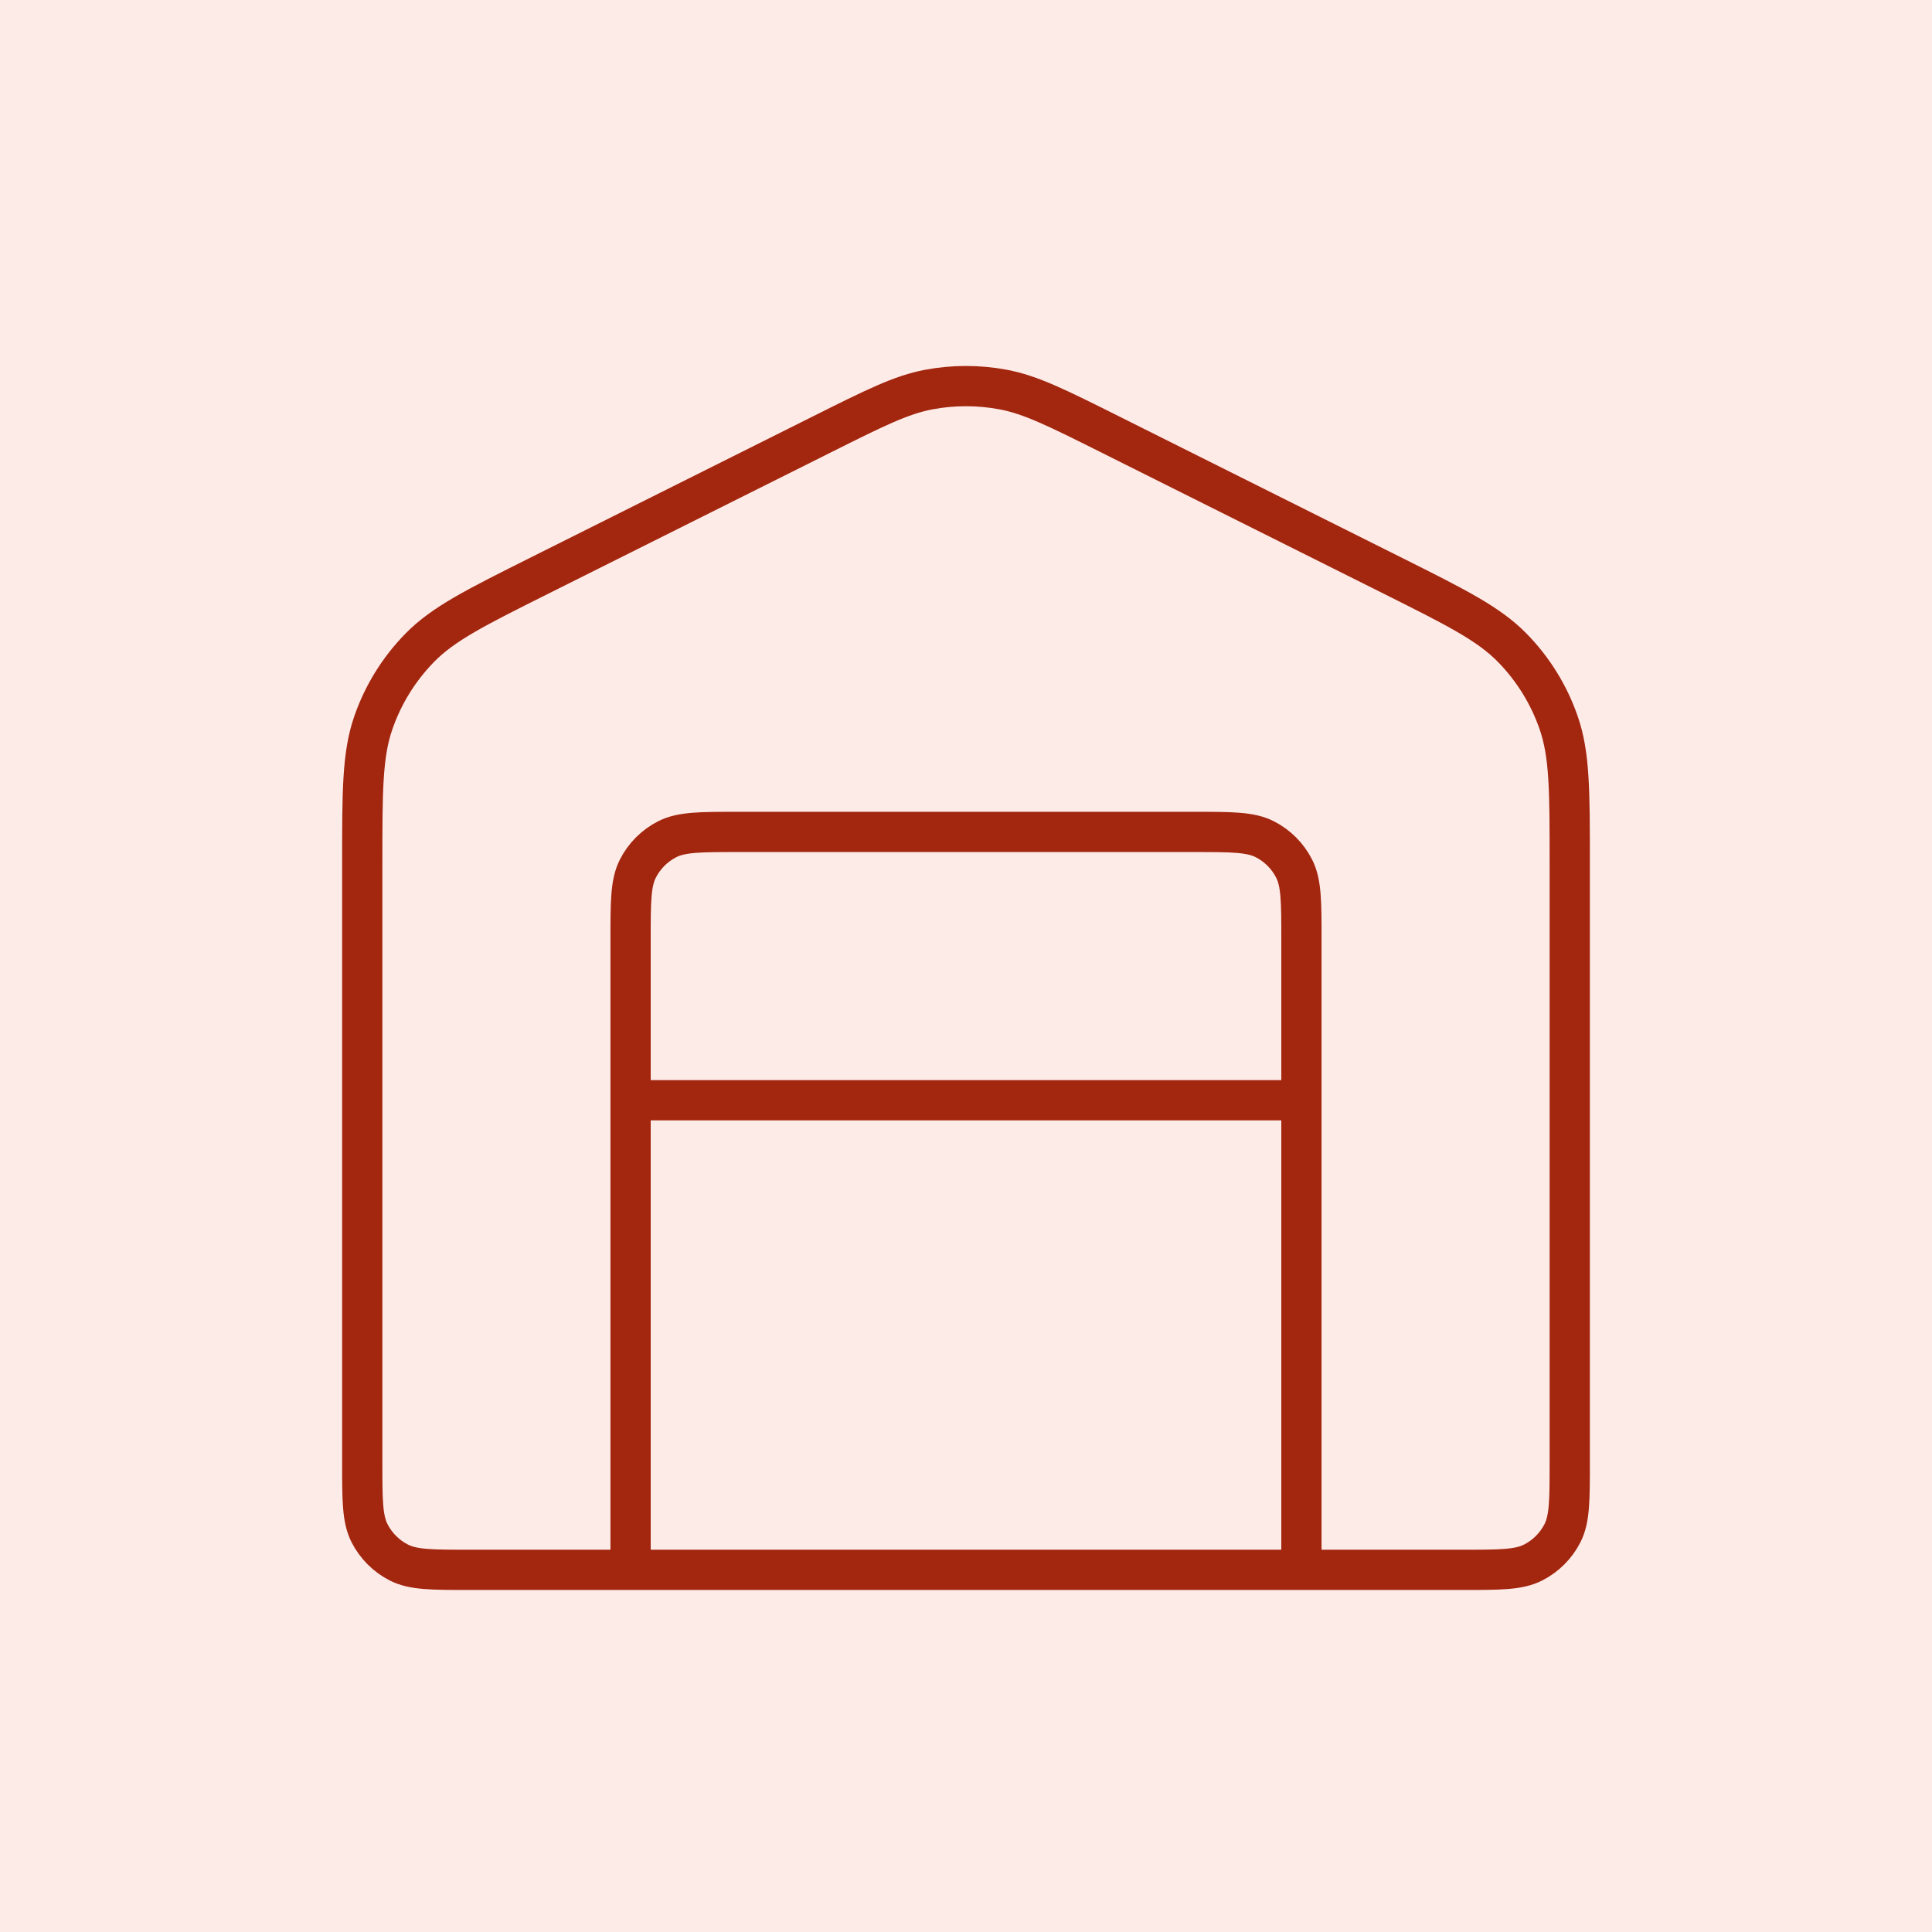
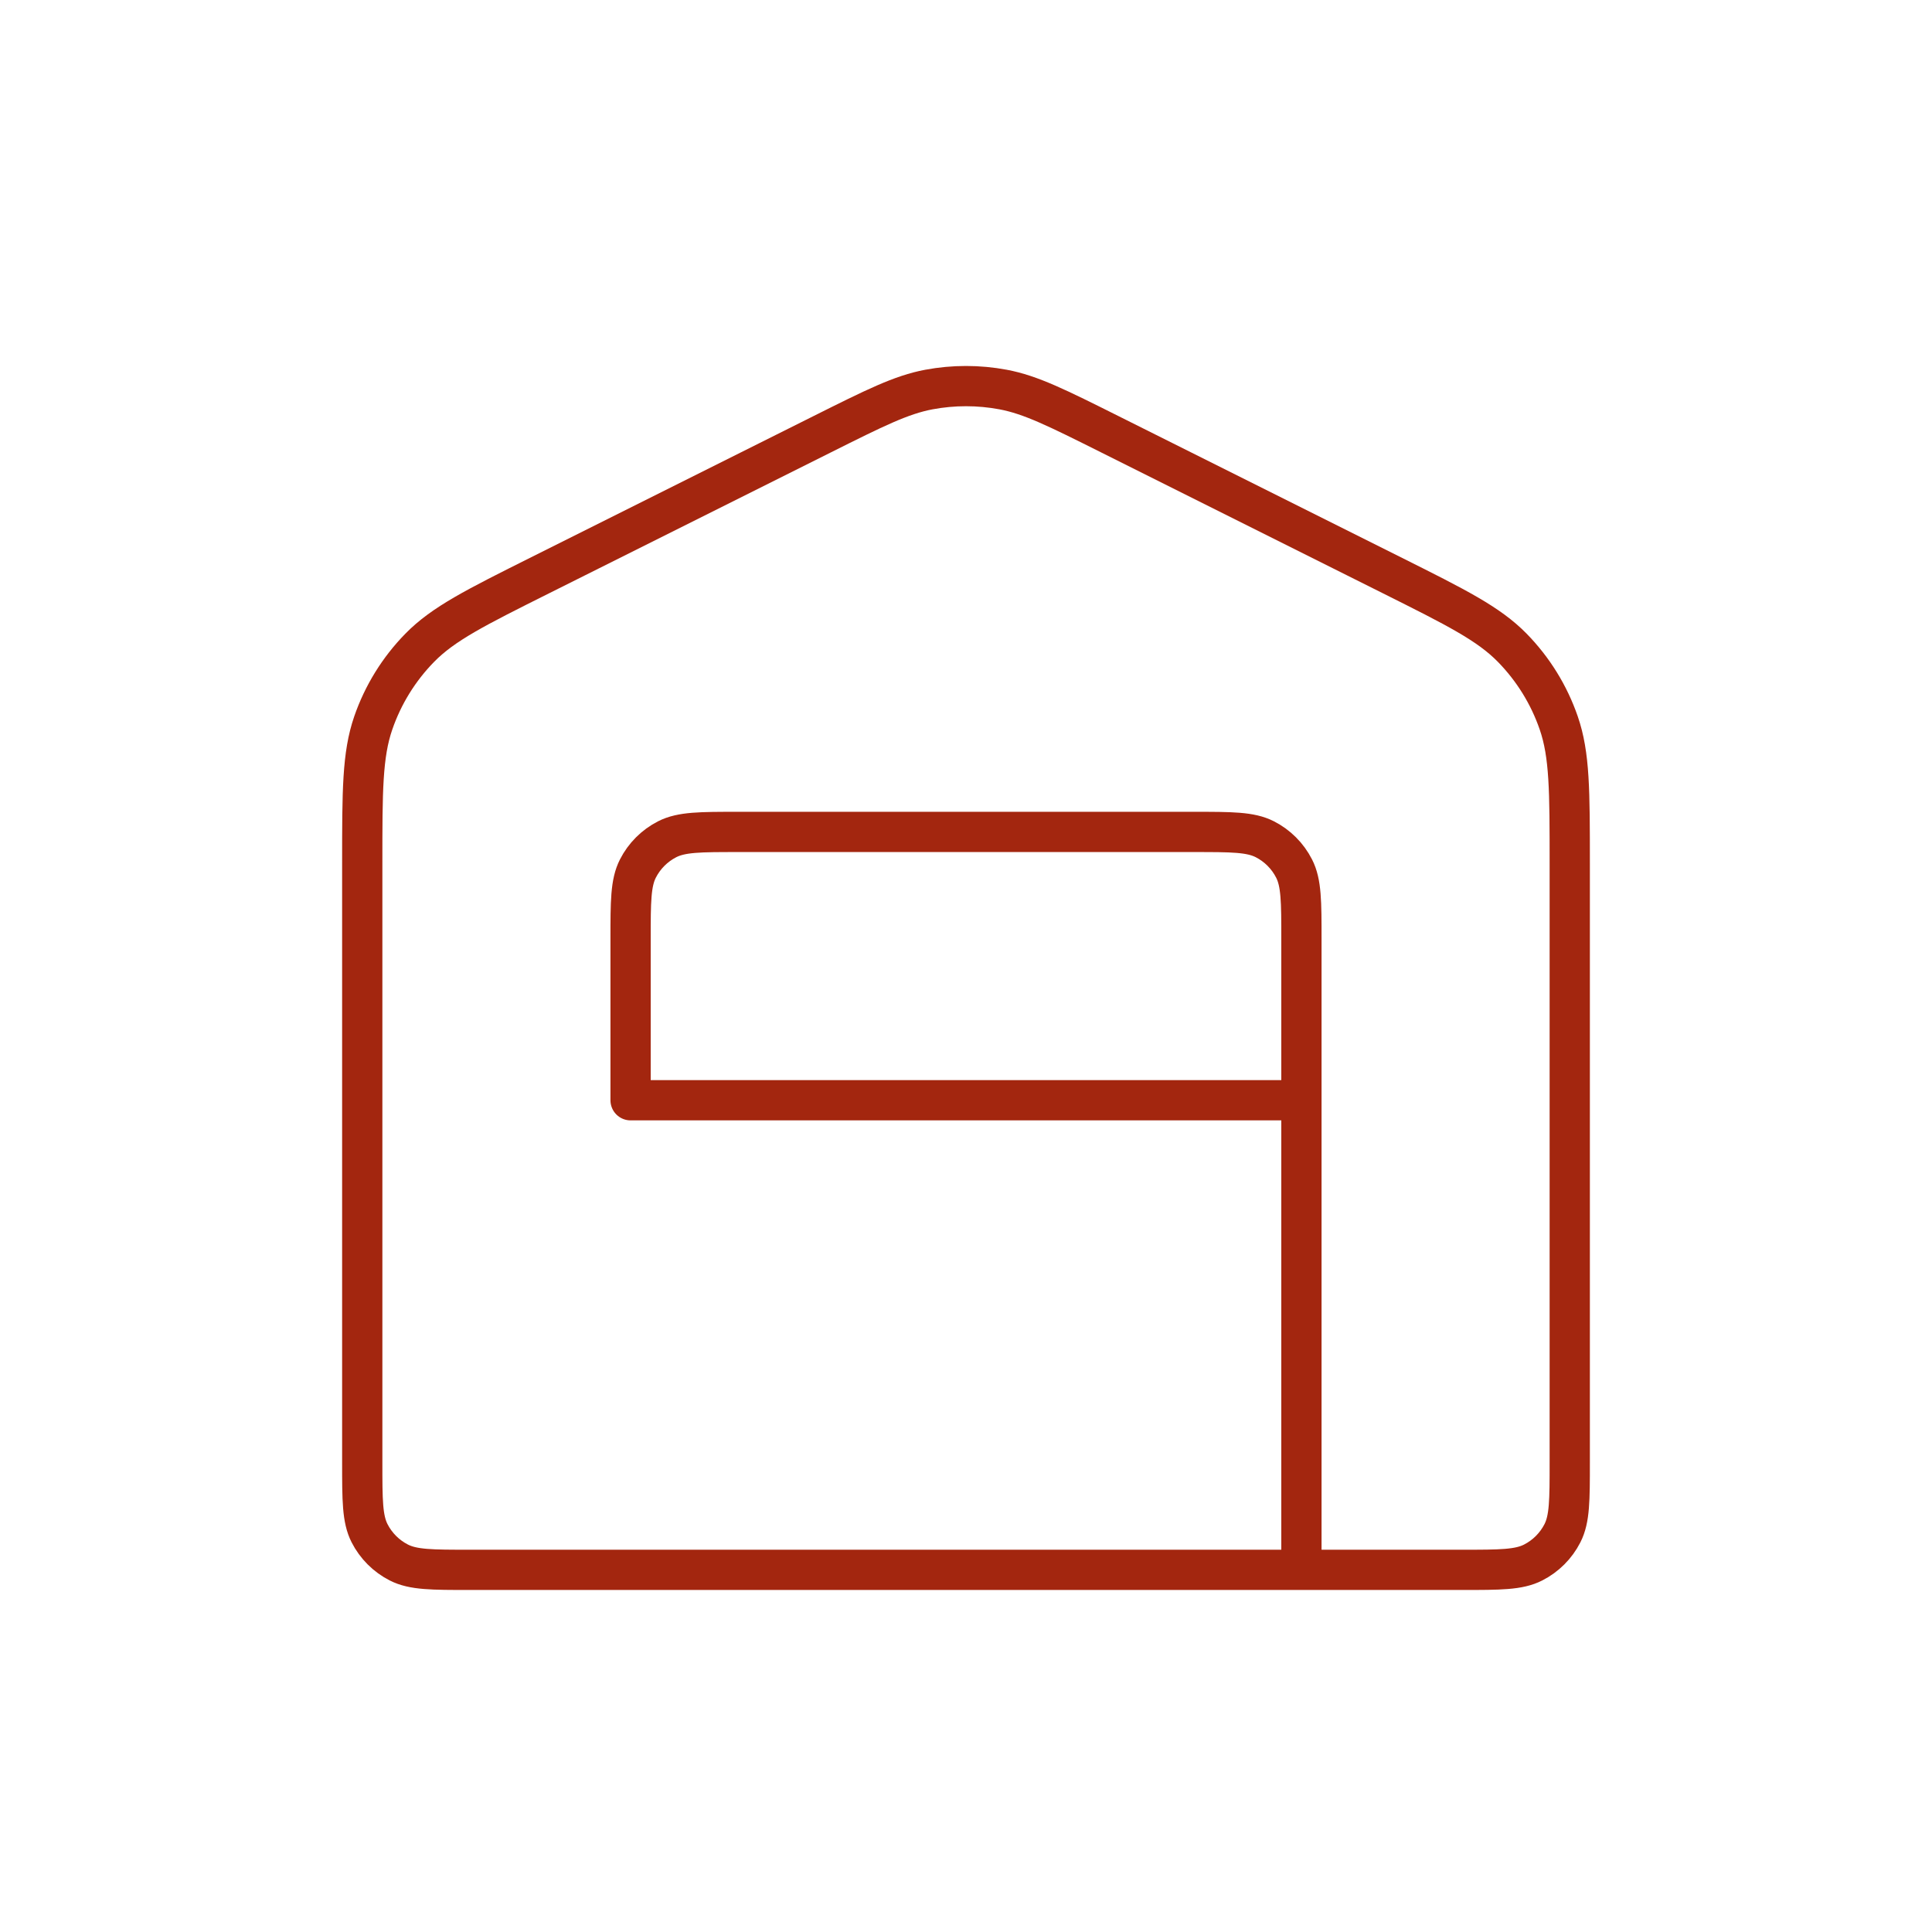
<svg xmlns="http://www.w3.org/2000/svg" width="96" height="96" viewBox="0 0 96 96" fill="none">
-   <rect width="96" height="96" fill="#FDEBE8" />
-   <path d="M31.333 54.671H64.667M31.333 54.671V46.671C31.333 44.804 31.333 43.871 31.697 43.158C32.016 42.531 32.526 42.021 33.153 41.701C33.866 41.338 34.8 41.338 36.667 41.338H59.333C61.2 41.338 62.134 41.338 62.847 41.701C63.474 42.021 63.984 42.531 64.303 43.158C64.667 43.871 64.667 44.804 64.667 46.671V54.671M31.333 54.671V68.005V78.005M64.667 54.671V68.005V78.005M69.155 28.582L55.155 21.582C52.532 20.27 51.22 19.615 49.844 19.356C48.625 19.128 47.375 19.128 46.156 19.356C44.78 19.615 43.468 20.27 40.845 21.582L26.845 28.582C23.634 30.188 22.029 30.99 20.856 32.188C19.819 33.247 19.03 34.523 18.547 35.924C18 37.509 18 39.304 18 42.893V72.671C18 74.538 18 75.472 18.363 76.185C18.683 76.812 19.193 77.322 19.82 77.641C20.533 78.005 21.466 78.005 23.333 78.005H72.667C74.534 78.005 75.467 78.005 76.18 77.641C76.807 77.322 77.317 76.812 77.637 76.185C78 75.472 78 74.538 78 72.671V42.893C78 39.304 78 37.509 77.453 35.924C76.97 34.523 76.181 33.247 75.144 32.188C73.971 30.99 72.366 30.188 69.155 28.582Z" stroke="#A3260F" stroke-width="2" stroke-linecap="round" stroke-linejoin="round" />
+   <path d="M31.333 54.671H64.667M31.333 54.671V46.671C31.333 44.804 31.333 43.871 31.697 43.158C32.016 42.531 32.526 42.021 33.153 41.701C33.866 41.338 34.8 41.338 36.667 41.338H59.333C61.2 41.338 62.134 41.338 62.847 41.701C63.474 42.021 63.984 42.531 64.303 43.158C64.667 43.871 64.667 44.804 64.667 46.671V54.671V68.005V78.005M64.667 54.671V68.005V78.005M69.155 28.582L55.155 21.582C52.532 20.27 51.22 19.615 49.844 19.356C48.625 19.128 47.375 19.128 46.156 19.356C44.78 19.615 43.468 20.27 40.845 21.582L26.845 28.582C23.634 30.188 22.029 30.99 20.856 32.188C19.819 33.247 19.03 34.523 18.547 35.924C18 37.509 18 39.304 18 42.893V72.671C18 74.538 18 75.472 18.363 76.185C18.683 76.812 19.193 77.322 19.82 77.641C20.533 78.005 21.466 78.005 23.333 78.005H72.667C74.534 78.005 75.467 78.005 76.18 77.641C76.807 77.322 77.317 76.812 77.637 76.185C78 75.472 78 74.538 78 72.671V42.893C78 39.304 78 37.509 77.453 35.924C76.97 34.523 76.181 33.247 75.144 32.188C73.971 30.99 72.366 30.188 69.155 28.582Z" stroke="#A3260F" stroke-width="2" stroke-linecap="round" stroke-linejoin="round" />
</svg>